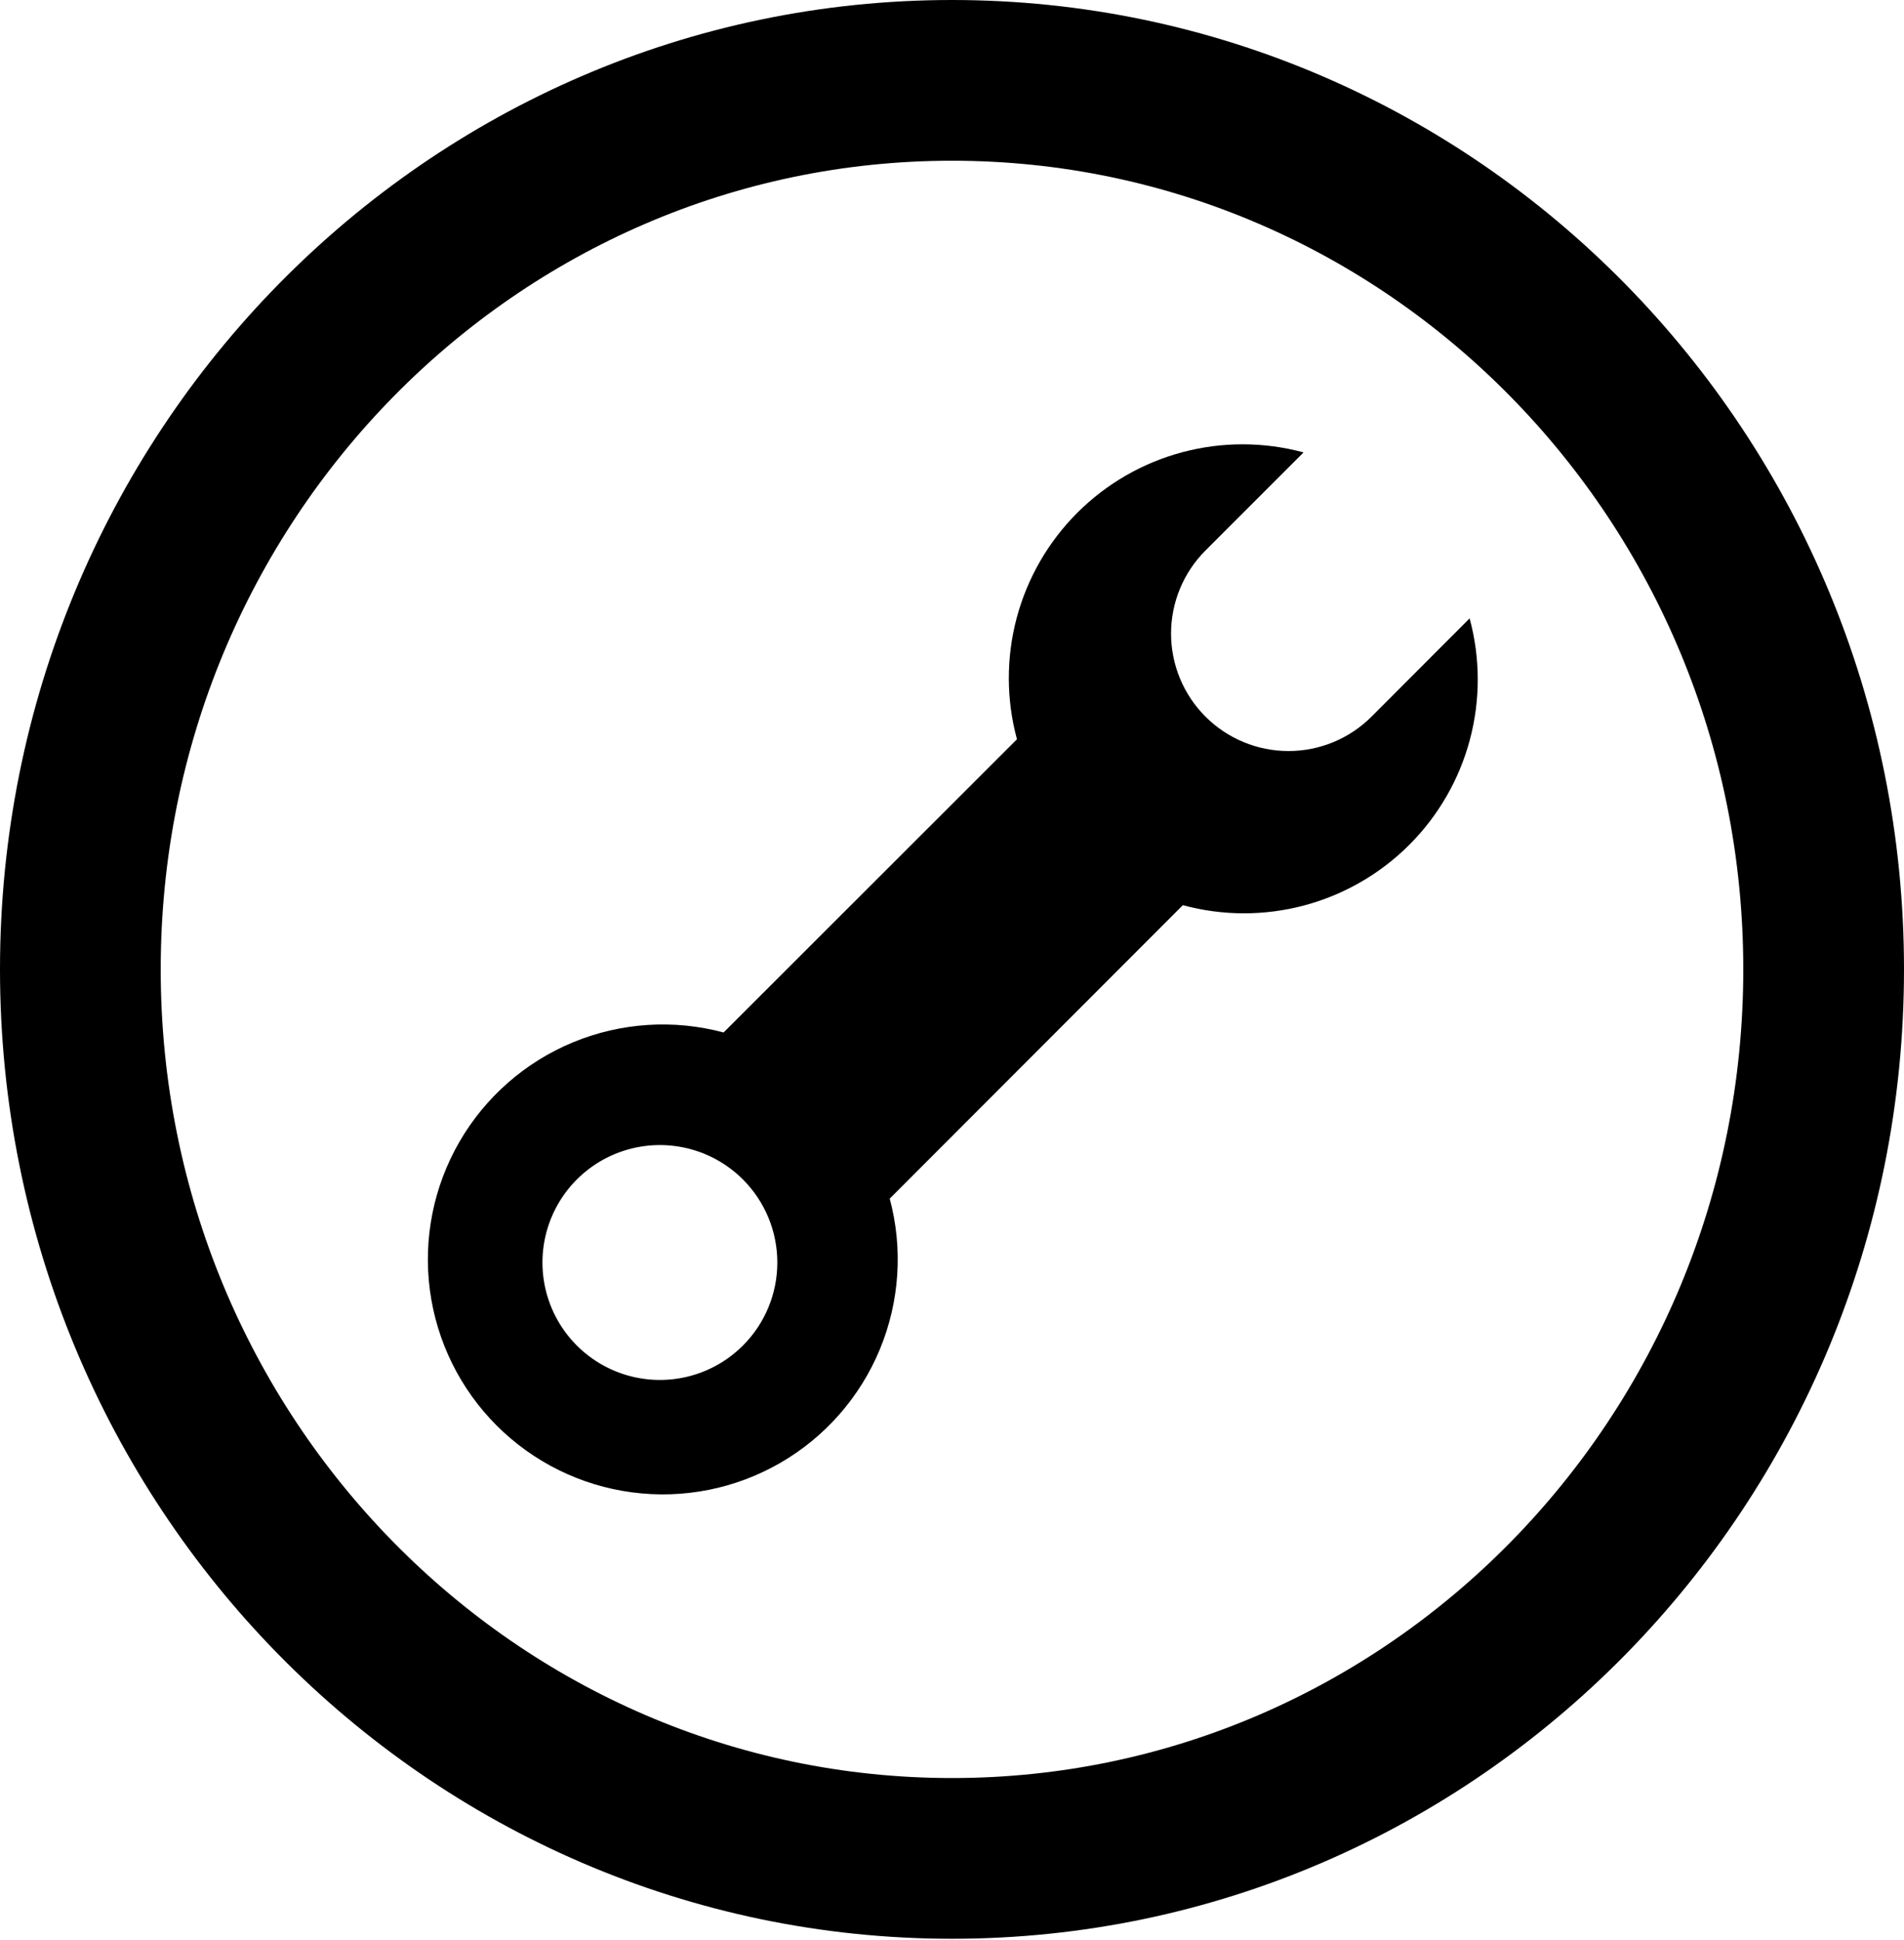
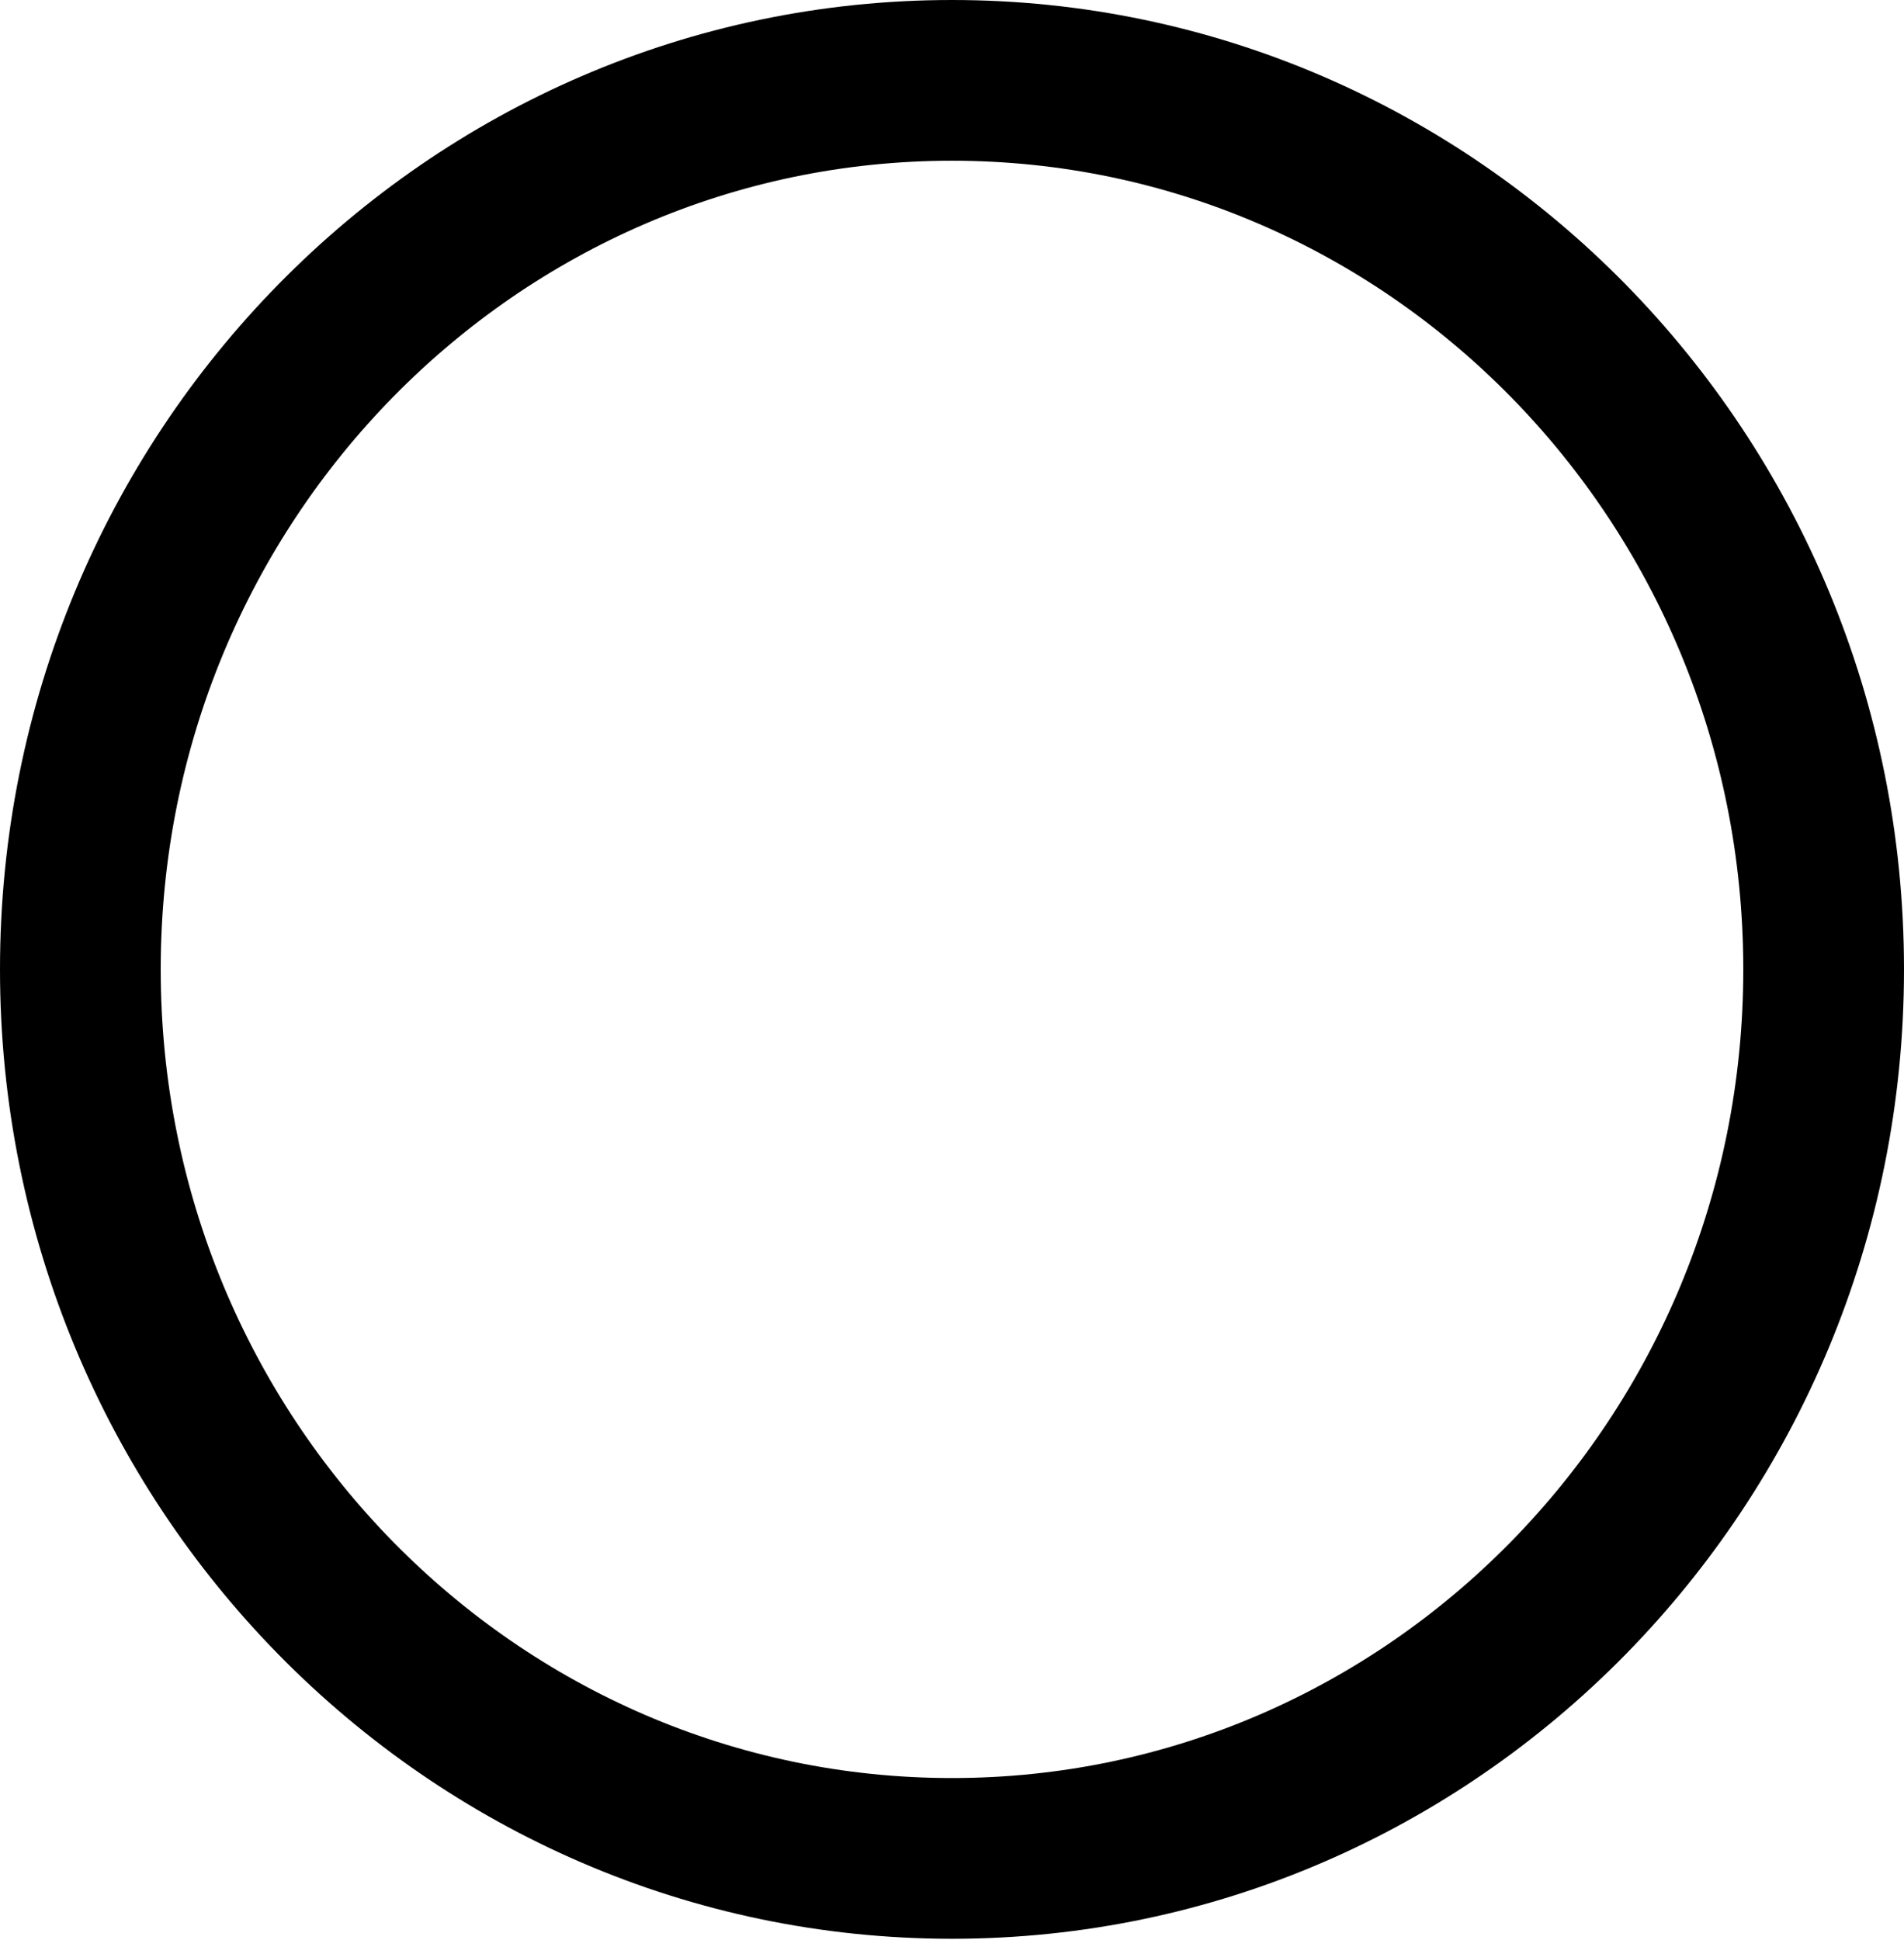
<svg xmlns="http://www.w3.org/2000/svg" width="1161" height="1183" viewBox="0 0 1161 1183" fill="none">
-   <path d="M735.062 436.938C728.408 430.288 723.13 422.392 719.529 413.702C715.928 405.011 714.074 395.696 714.074 386.289C714.074 376.882 715.928 367.567 719.529 358.877C723.13 350.186 728.408 342.29 735.062 335.64L794.866 275.836C770.653 269.294 745.143 269.257 720.911 275.729C696.679 282.2 674.583 294.951 656.856 312.693C639.128 330.435 626.395 352.541 619.943 376.778C613.492 401.015 613.55 426.526 620.111 450.734L441.231 629.507C410.77 621.346 378.468 623.463 349.334 635.531C320.2 647.6 295.862 668.944 280.094 696.254C264.327 723.564 258.012 755.313 262.128 786.578C266.244 817.843 280.562 846.877 302.86 869.175C325.159 891.473 354.192 905.791 385.457 909.907C416.722 914.024 448.472 907.708 475.782 891.941C503.092 876.174 524.436 851.836 536.504 822.702C548.572 793.567 550.69 761.265 542.529 730.805L721.266 551.889C745.483 558.451 771.002 558.506 795.246 552.046C819.49 545.587 841.6 532.843 859.341 515.102C877.082 497.36 889.826 475.251 896.285 451.007C902.745 426.763 902.691 401.243 896.129 377.027L836.324 436.938C822.895 450.365 804.683 457.908 785.693 457.908C766.703 457.908 748.491 450.365 735.062 436.938ZM453 820.405C442.983 830.416 430.224 837.232 416.334 839.992C402.444 842.752 388.048 841.331 374.966 835.91C361.883 830.489 350.702 821.311 342.835 809.536C334.968 797.761 330.769 783.917 330.769 769.756C330.769 755.595 334.968 741.751 342.835 729.976C350.702 718.201 361.883 709.023 374.966 703.602C388.048 698.181 402.444 696.76 416.334 699.52C430.224 702.28 442.983 709.096 453 719.107C459.653 725.757 464.931 733.653 468.533 742.343C472.134 751.034 473.987 760.349 473.987 769.756C473.987 779.163 472.134 788.478 468.533 797.168C464.931 805.859 459.653 813.755 453 820.405Z" fill="black" />
  <path d="M1112 591.038C1112 891.232 873.212 1133.08 580.5 1133.08C287.788 1133.08 49 891.232 49 591.038C49 290.844 287.788 49 580.5 49C873.212 49 1112 290.844 1112 591.038Z" stroke="black" stroke-width="98" />
</svg>